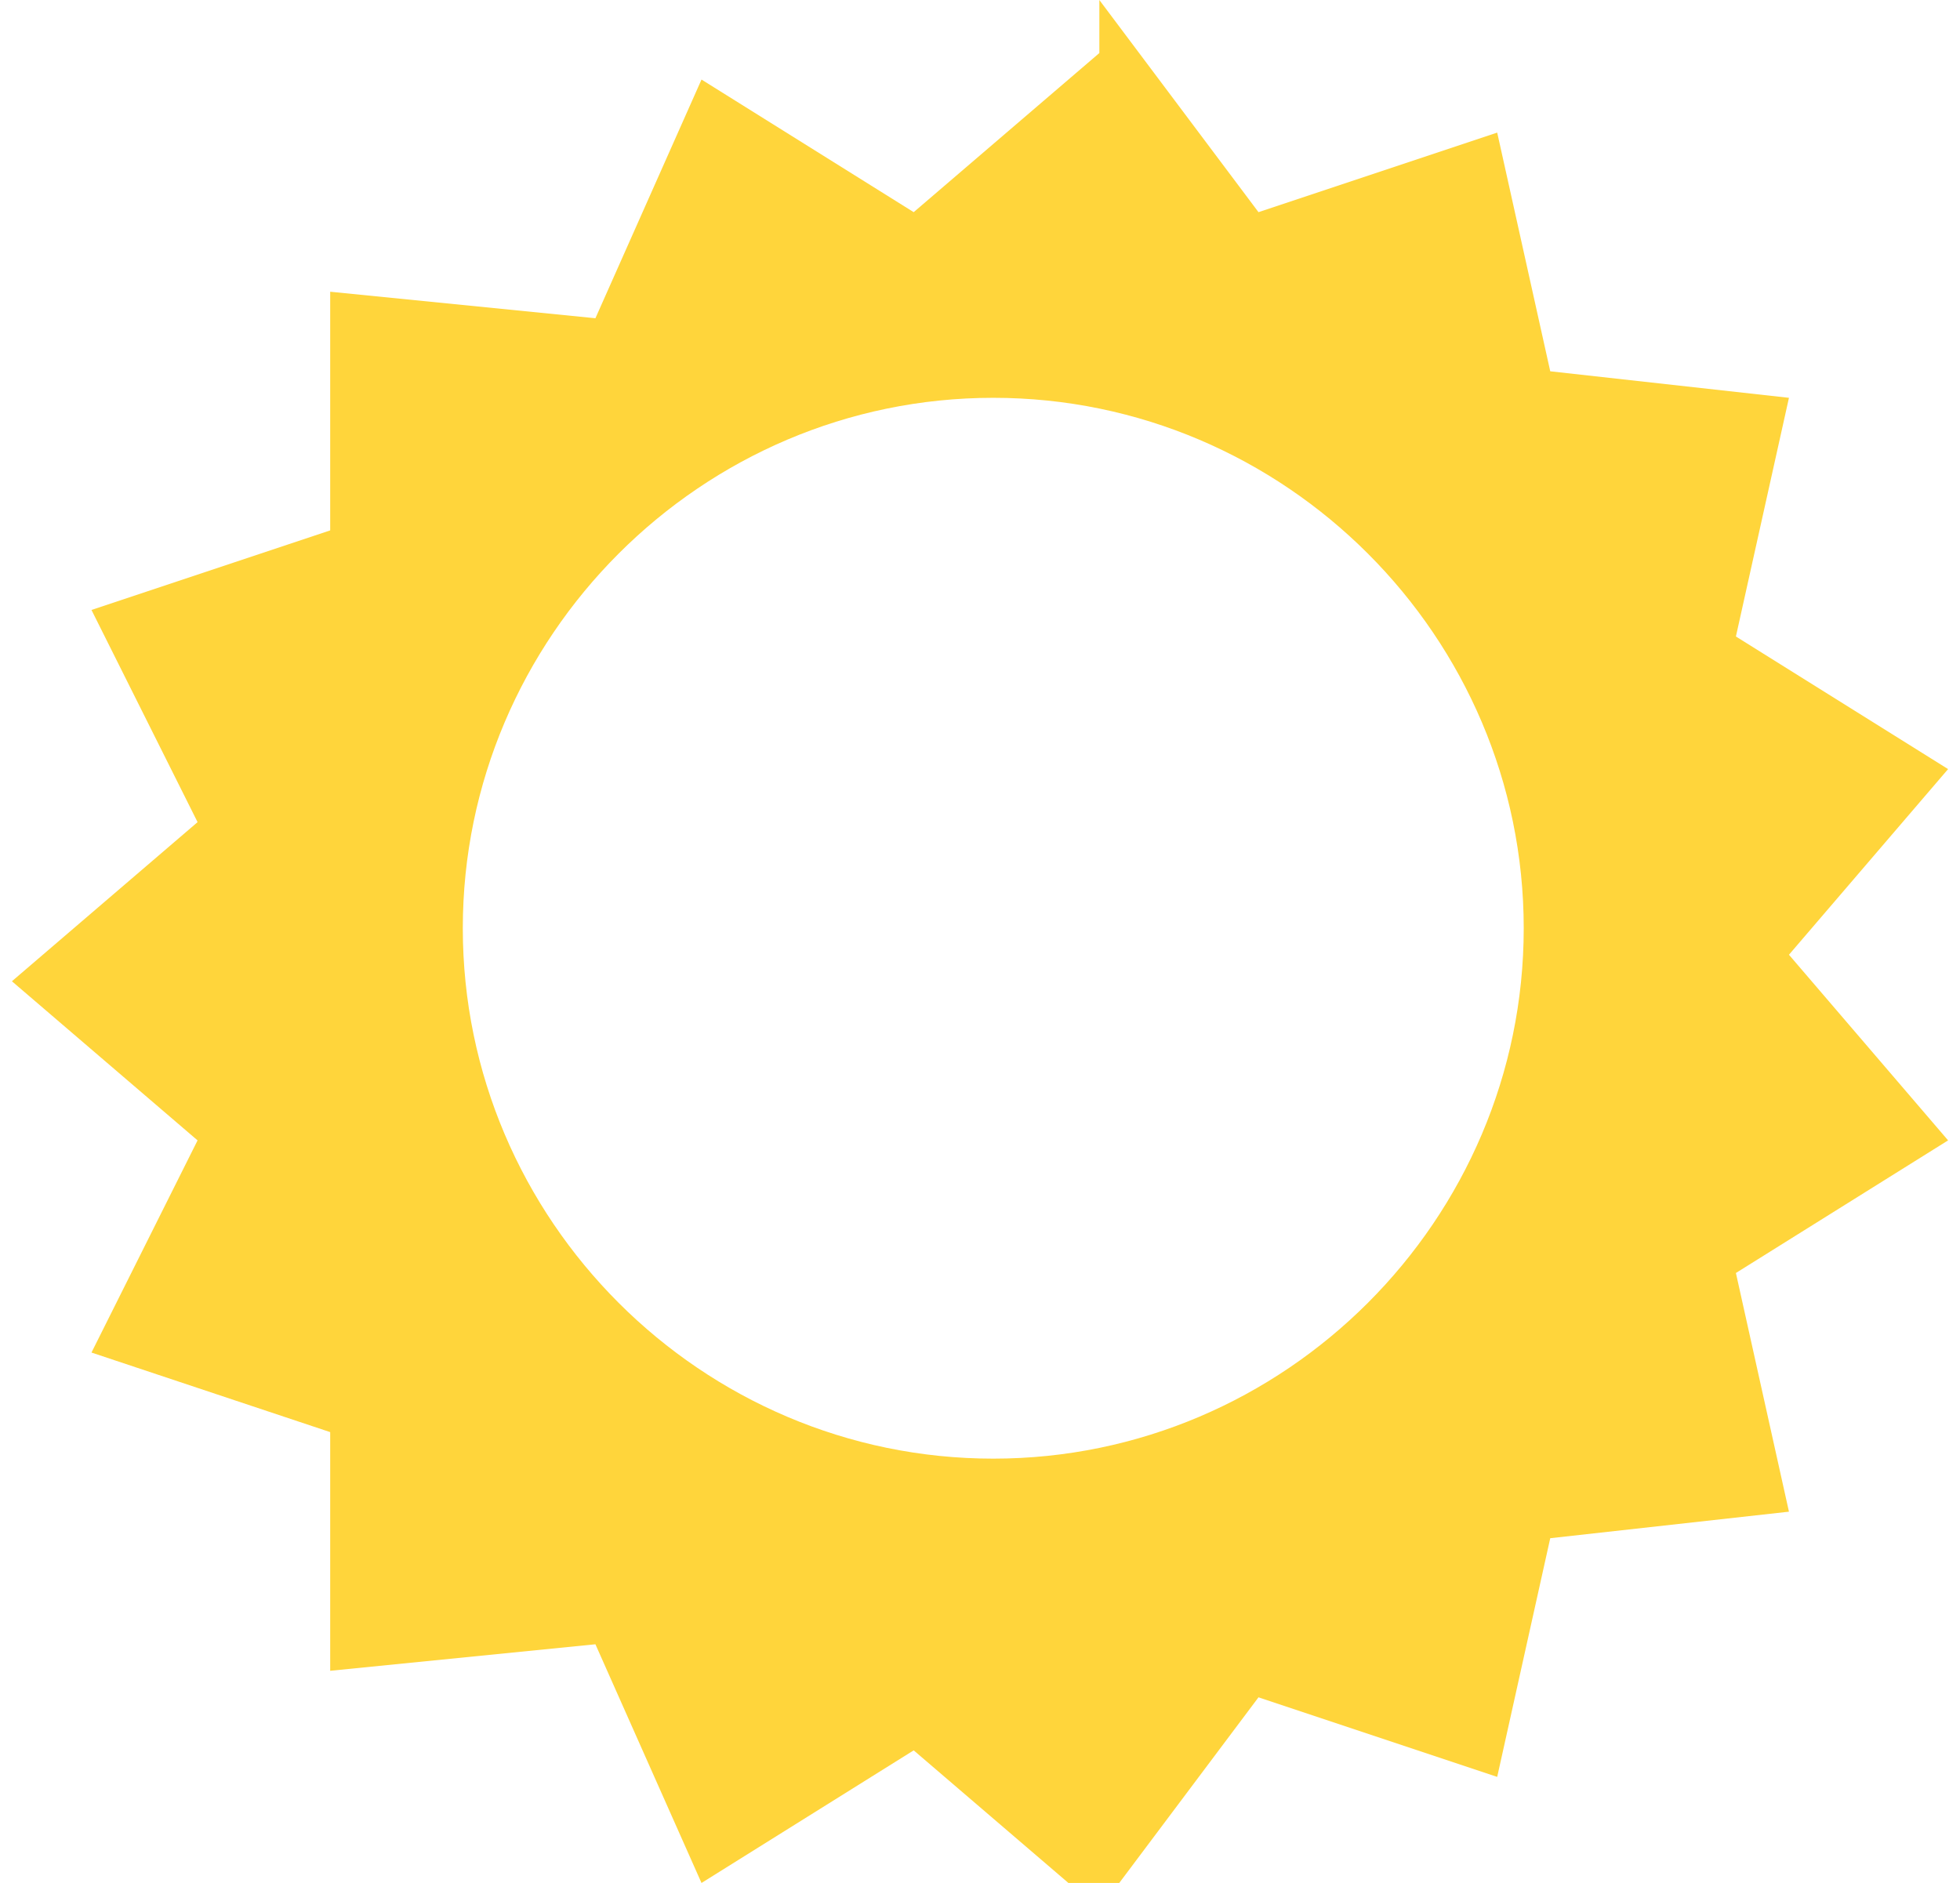
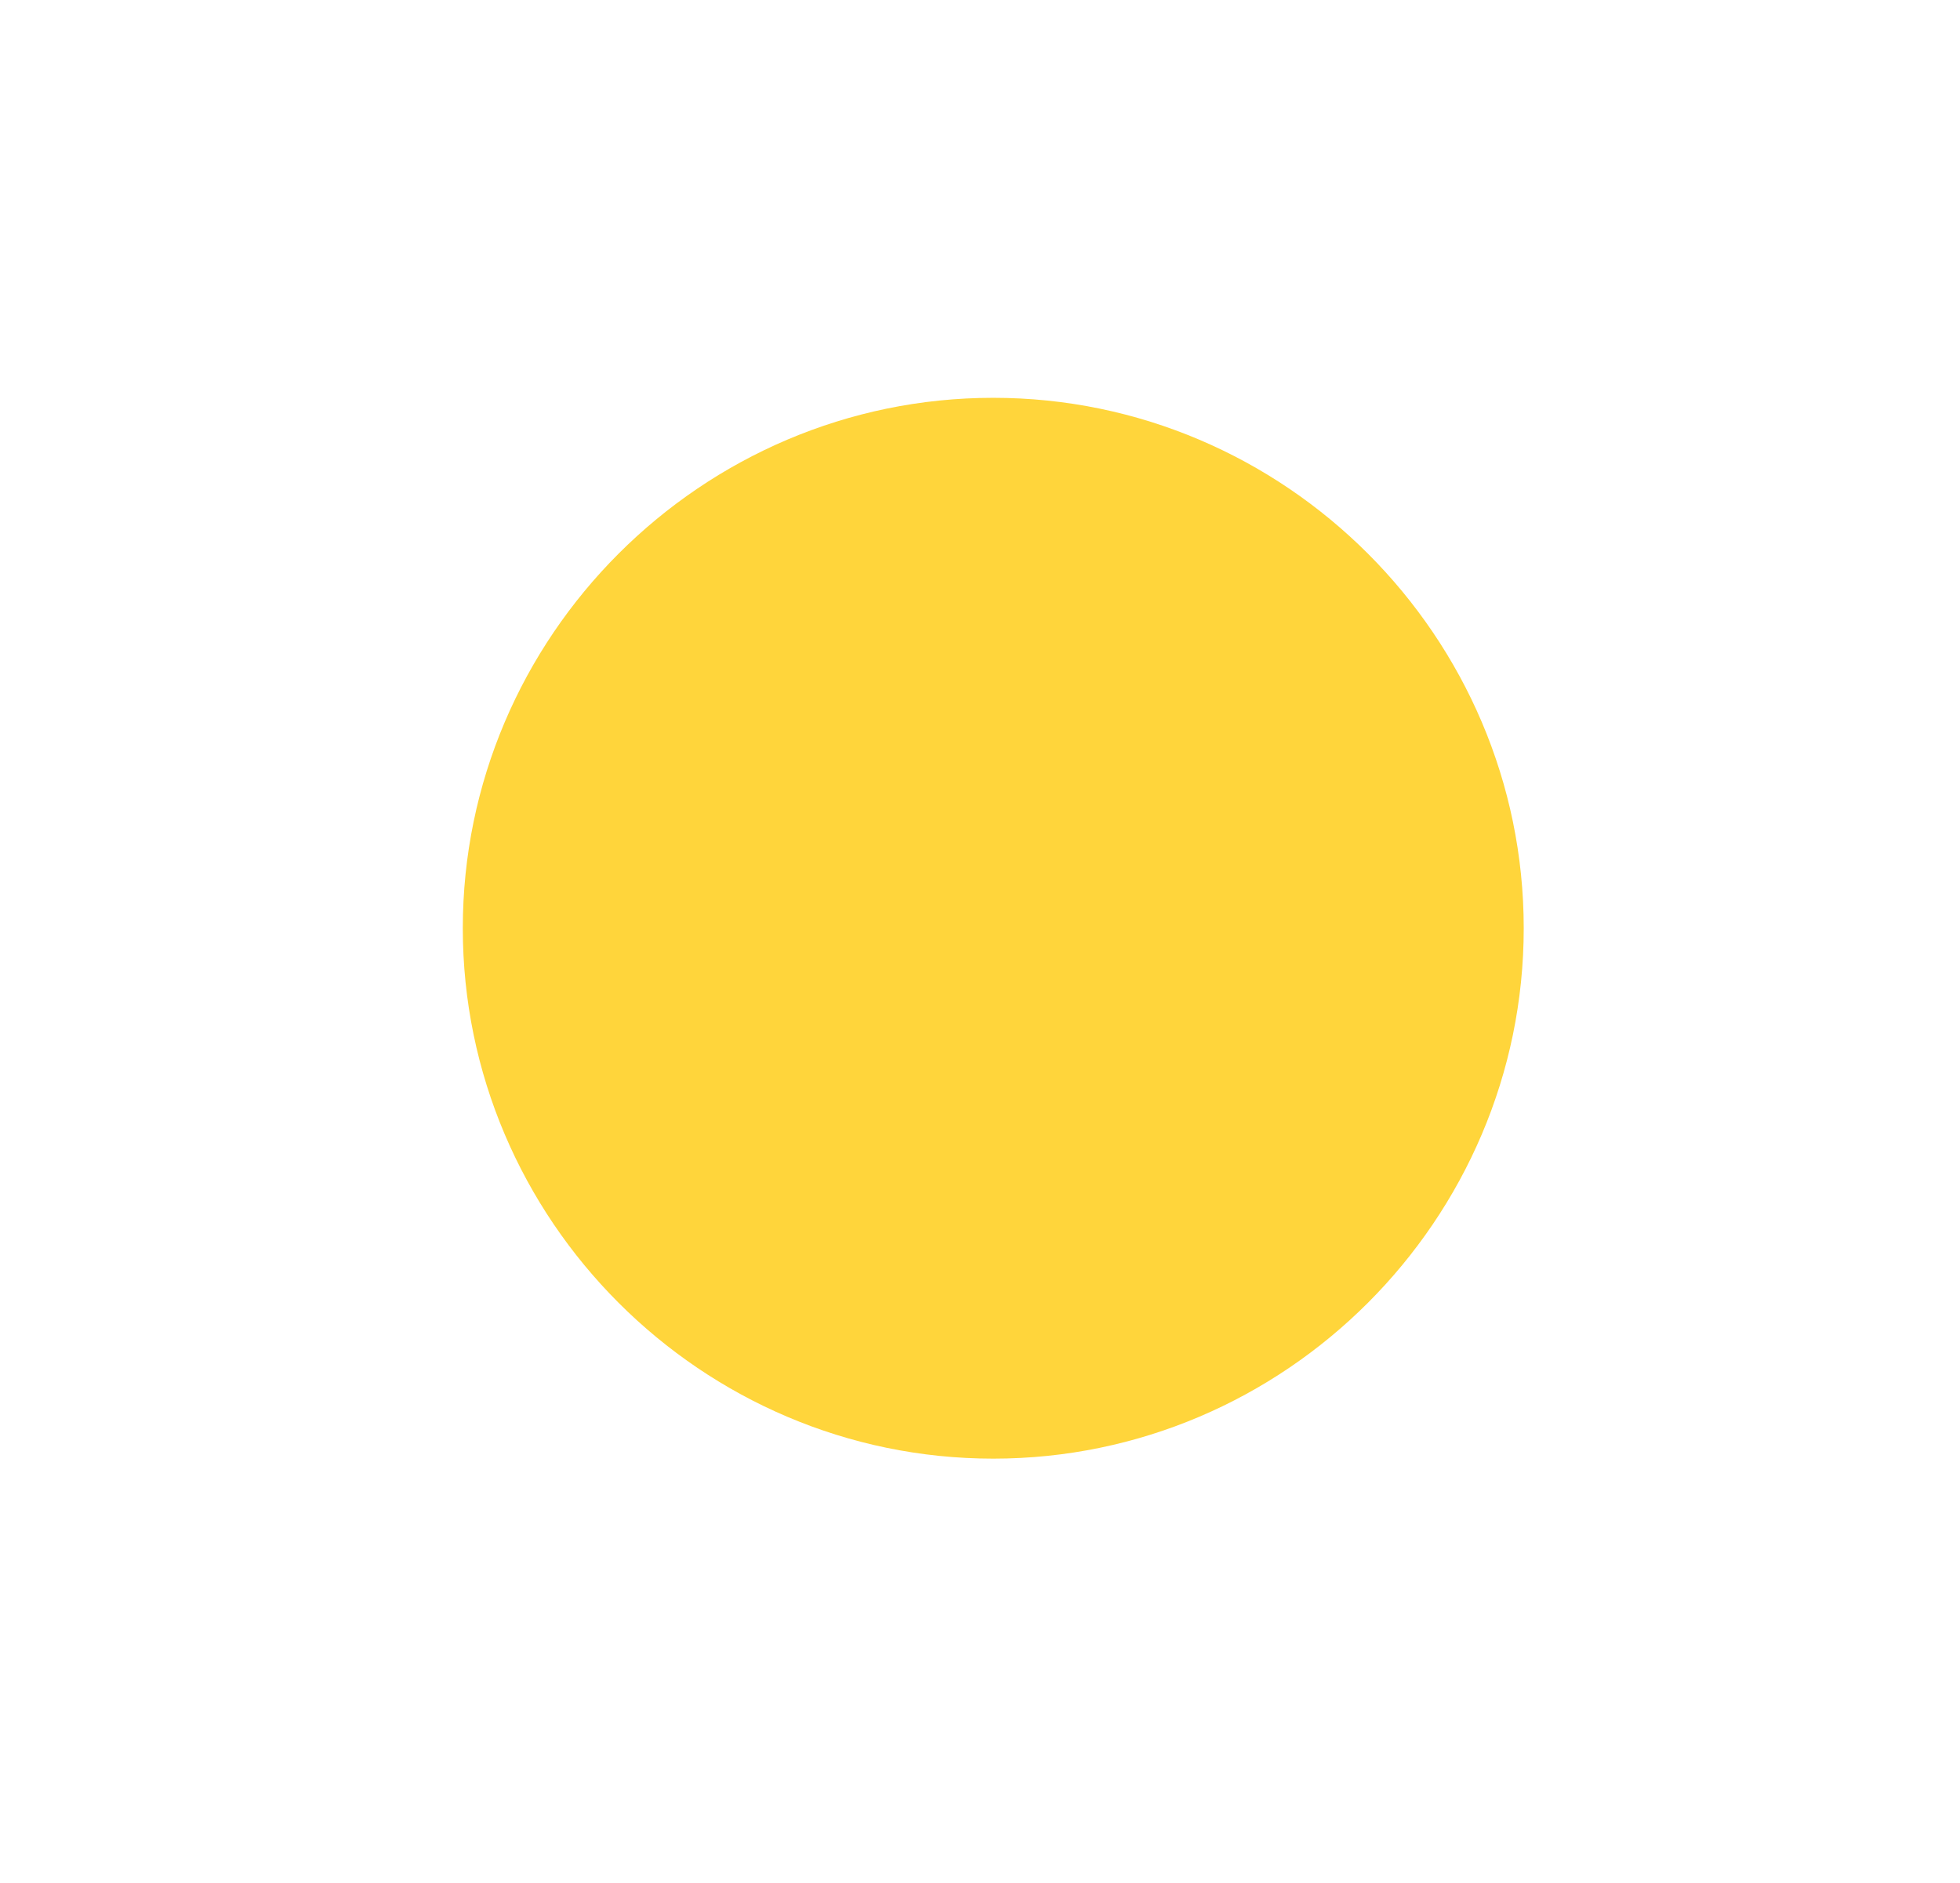
<svg xmlns="http://www.w3.org/2000/svg" xml:space="preserve" width="51px" height="49px" version="1.1" style="shape-rendering:geometricPrecision; text-rendering:geometricPrecision; image-rendering:optimizeQuality; fill-rule:evenodd; clip-rule:evenodd" viewBox="0 0 73 71">
  <defs>
    <style type="text/css"> .fil0 {fill:#FFD53B} </style>
  </defs>
  <g id="Layer_x0020_1">
-     <path class="fil0" d="M41 0l6 8 9 -3 2 9 9 1 -2 9 8 5 -6 7 6 7 -8 5 2 9 -9 1 -2 9 -9 -3 -6 8 -7 -6 -8 5 -4 -9 -10 1 0 -9 -9 -3 4 -8 -7 -6 7 -6 -4 -8 9 -3 0 -9 10 1 4 -9 8 5 7 -6zm-4 15c11,0 20,9 20,20 0,11 -9,20 -20,20 -11,0 -20,-9 -20,-20 0,-11 9,-20 20,-20z" />
+     <path class="fil0" d="M41 0zm-4 15c11,0 20,9 20,20 0,11 -9,20 -20,20 -11,0 -20,-9 -20,-20 0,-11 9,-20 20,-20z" />
  </g>
</svg>